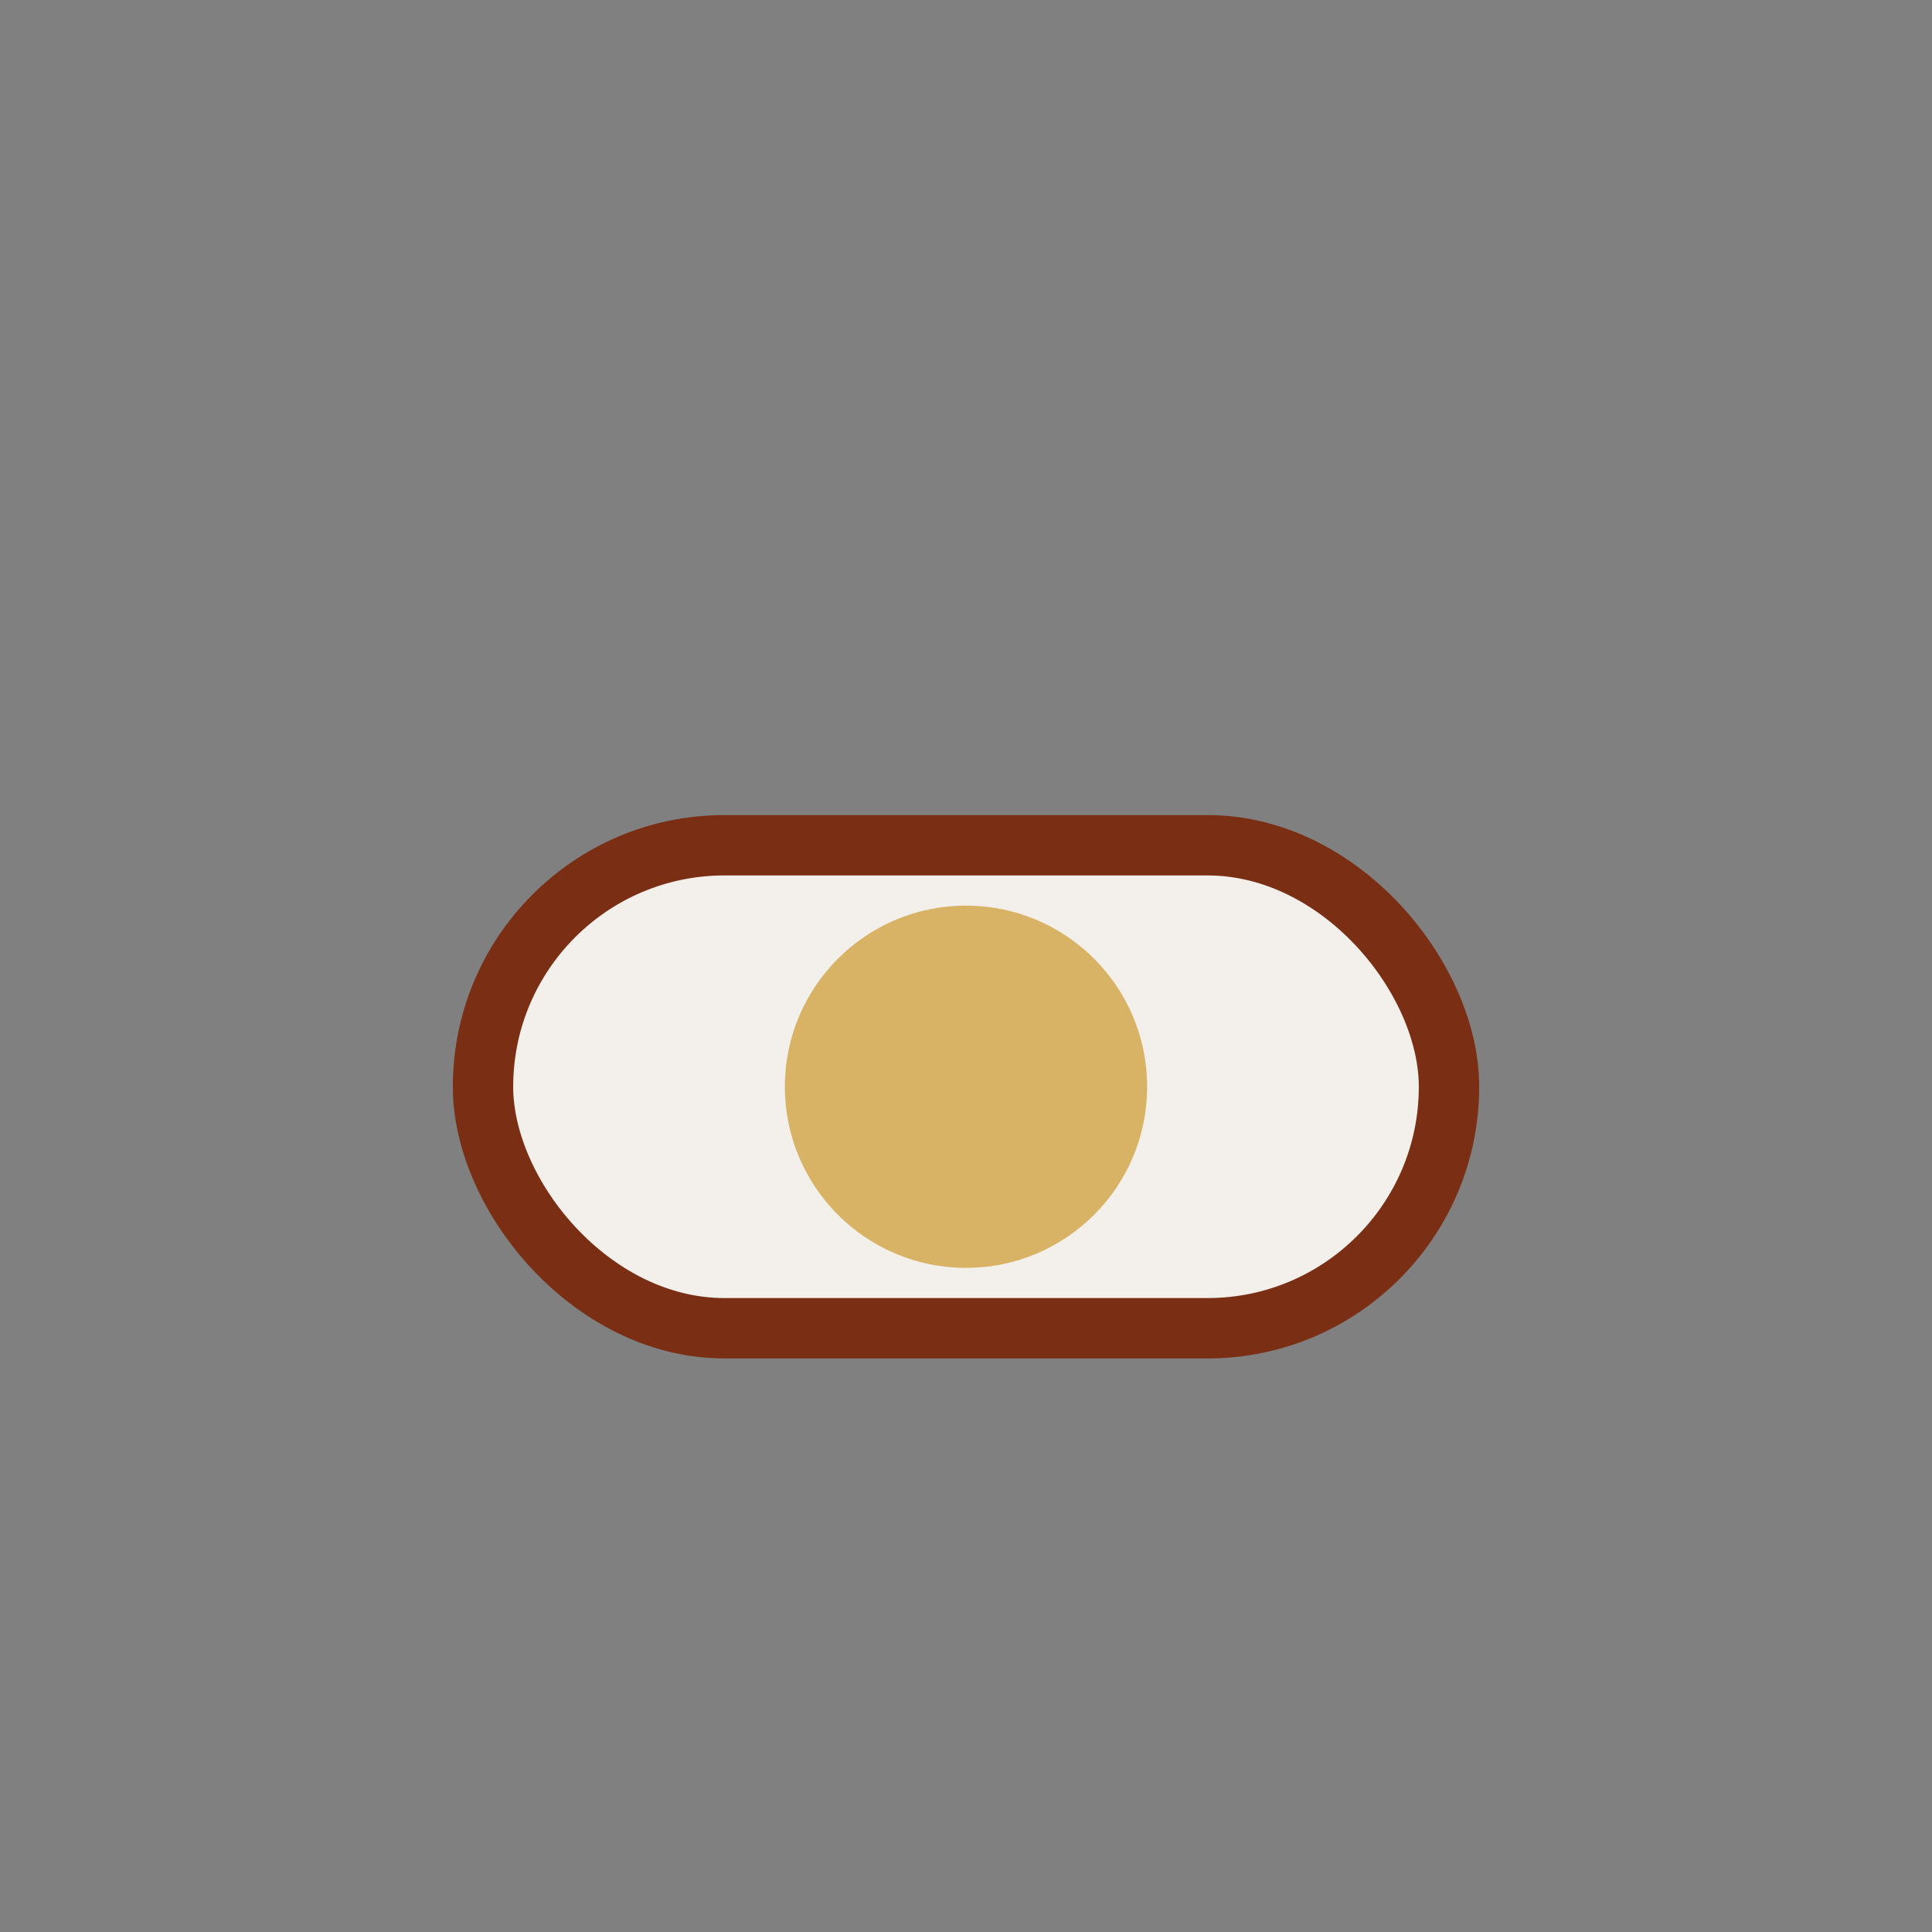
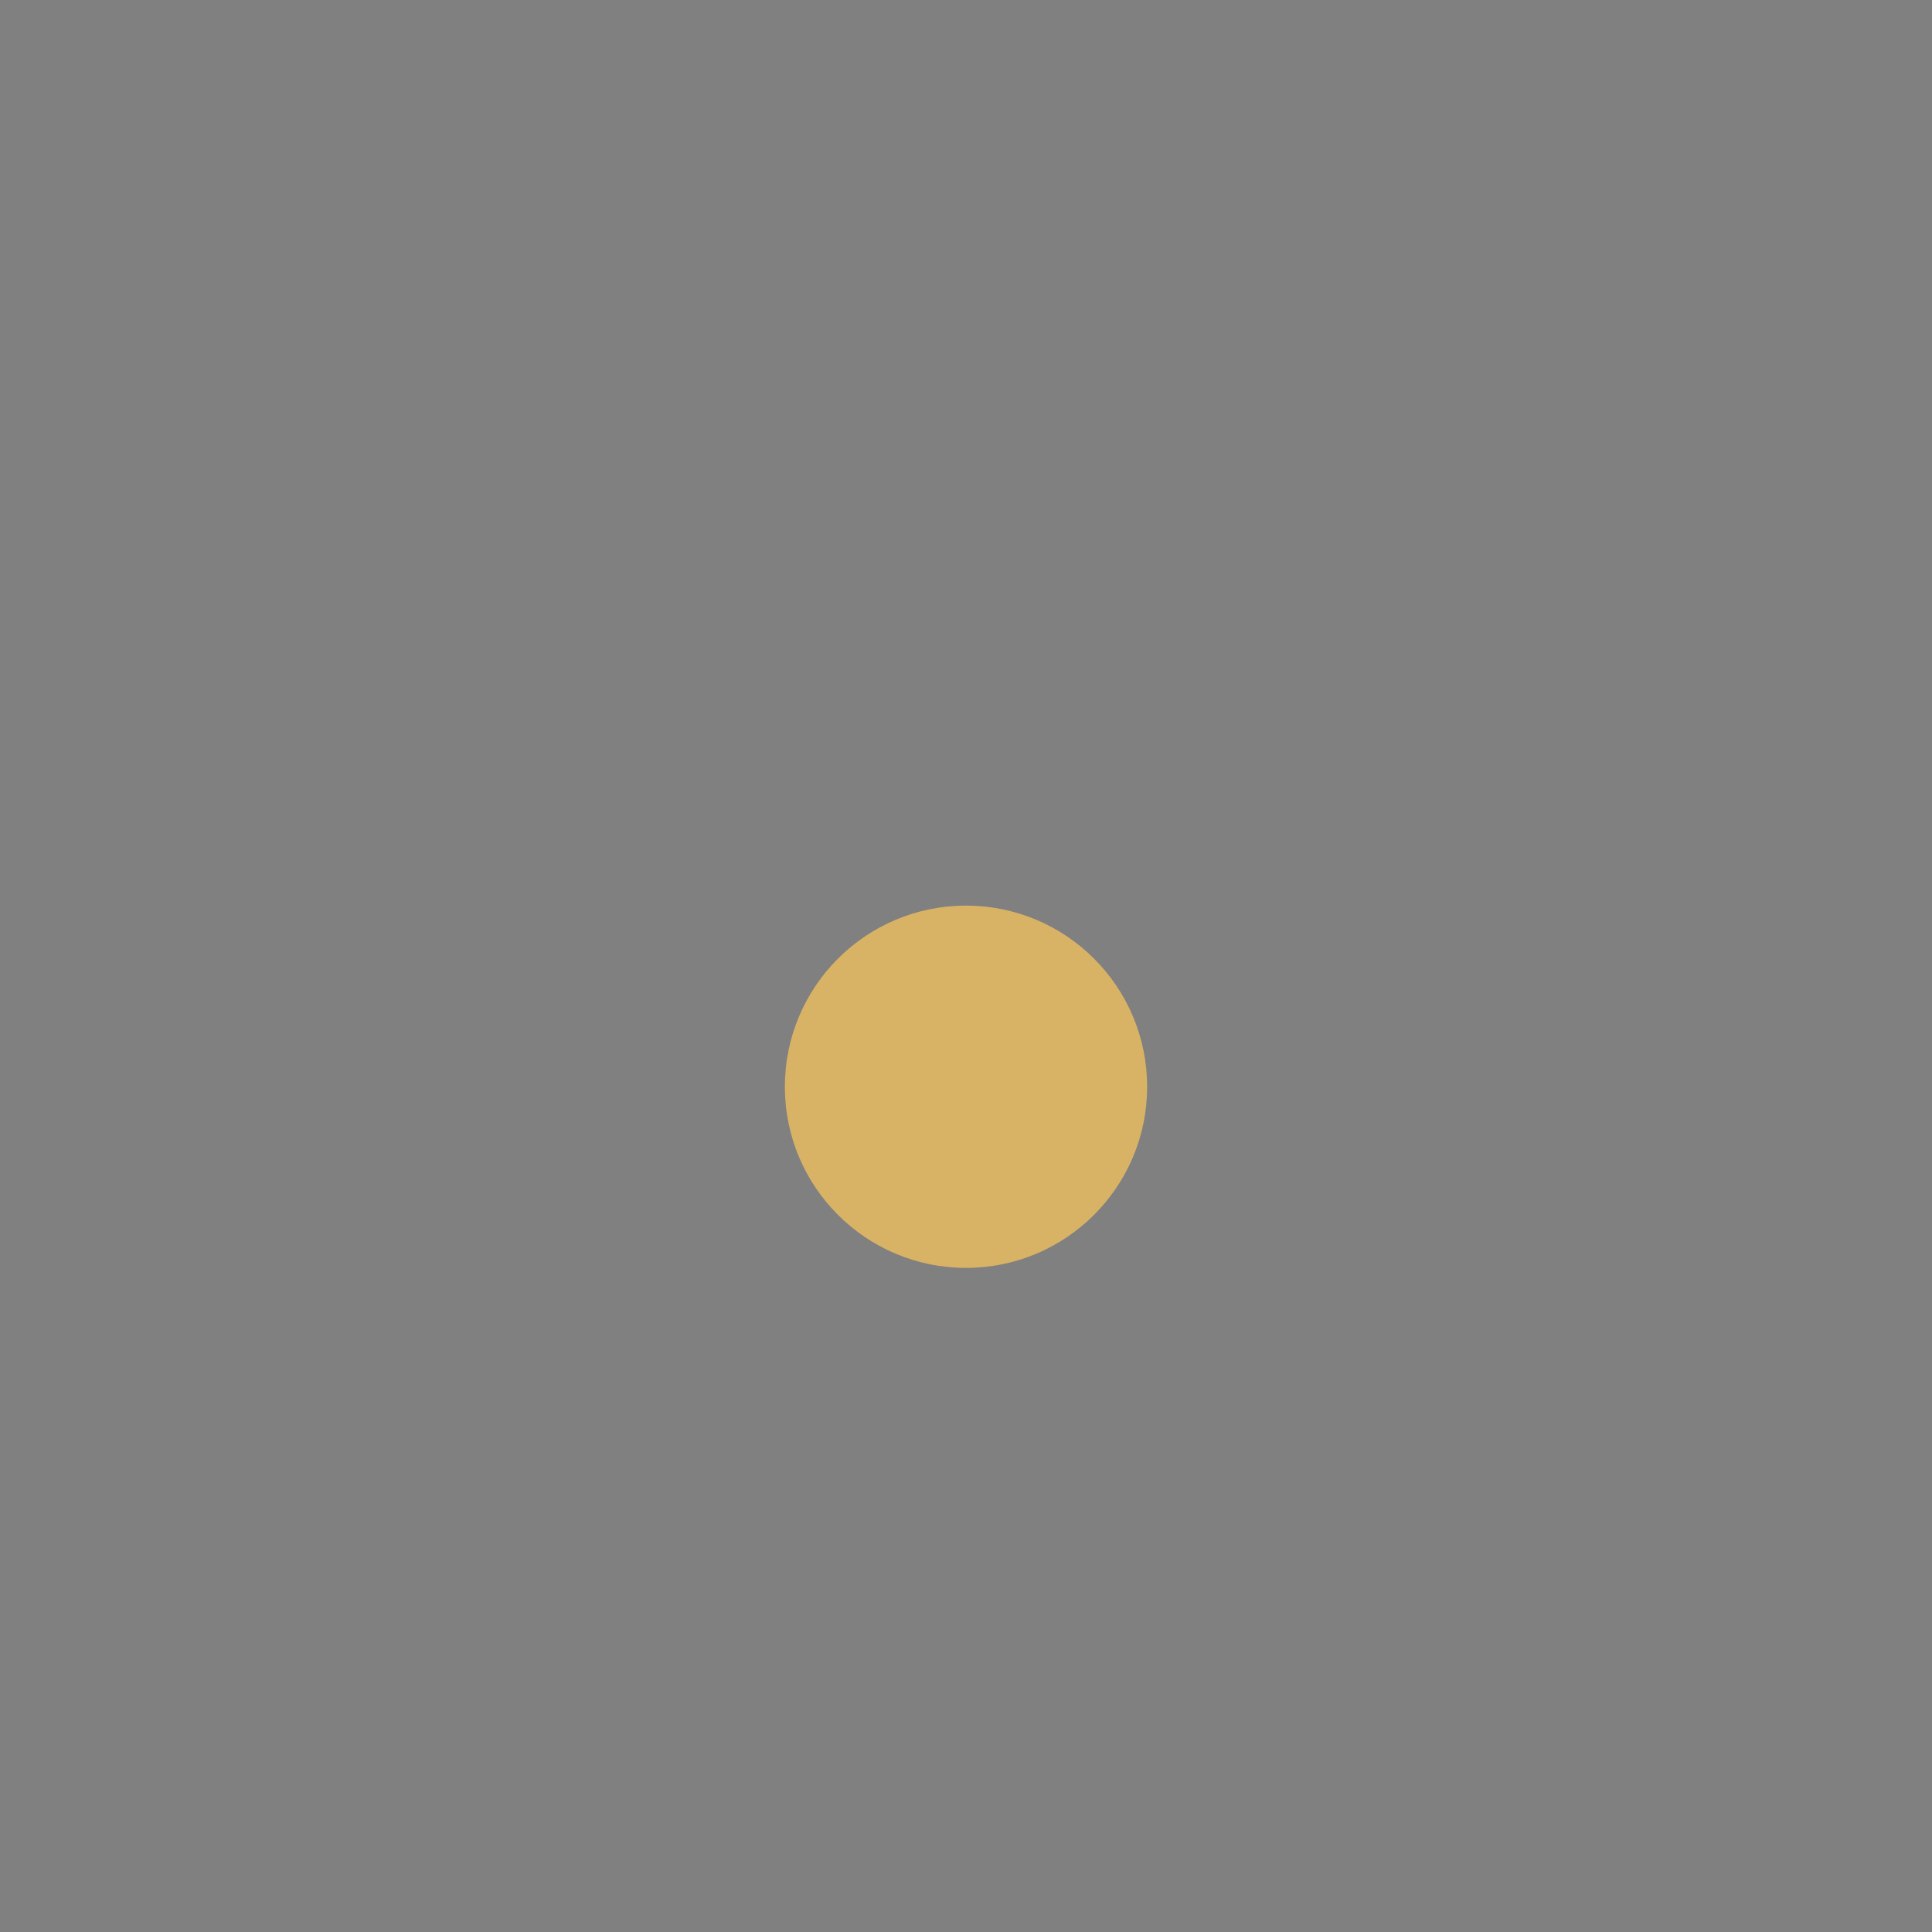
<svg xmlns="http://www.w3.org/2000/svg" width="32" height="32" viewBox="0 0 32 32">
  <rect x="0" y="0" width="32" height="32" fill="#808080" stroke="none" />
-   <rect x="8" y="14" width="16" height="8" rx="4" fill="#F3EFEA" stroke="#7A2E13" stroke-width="1" />
  <circle cx="16" cy="18" r="3" fill="#D9B365" />
</svg>